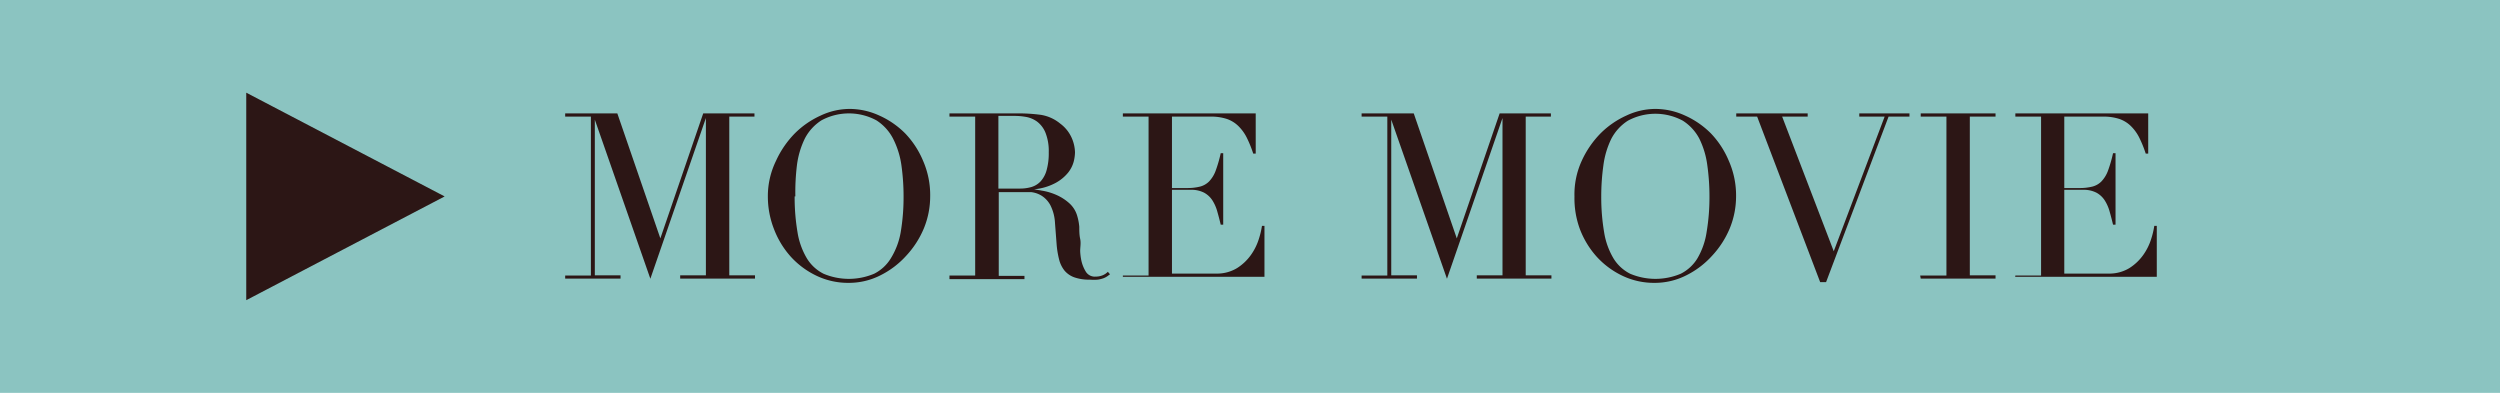
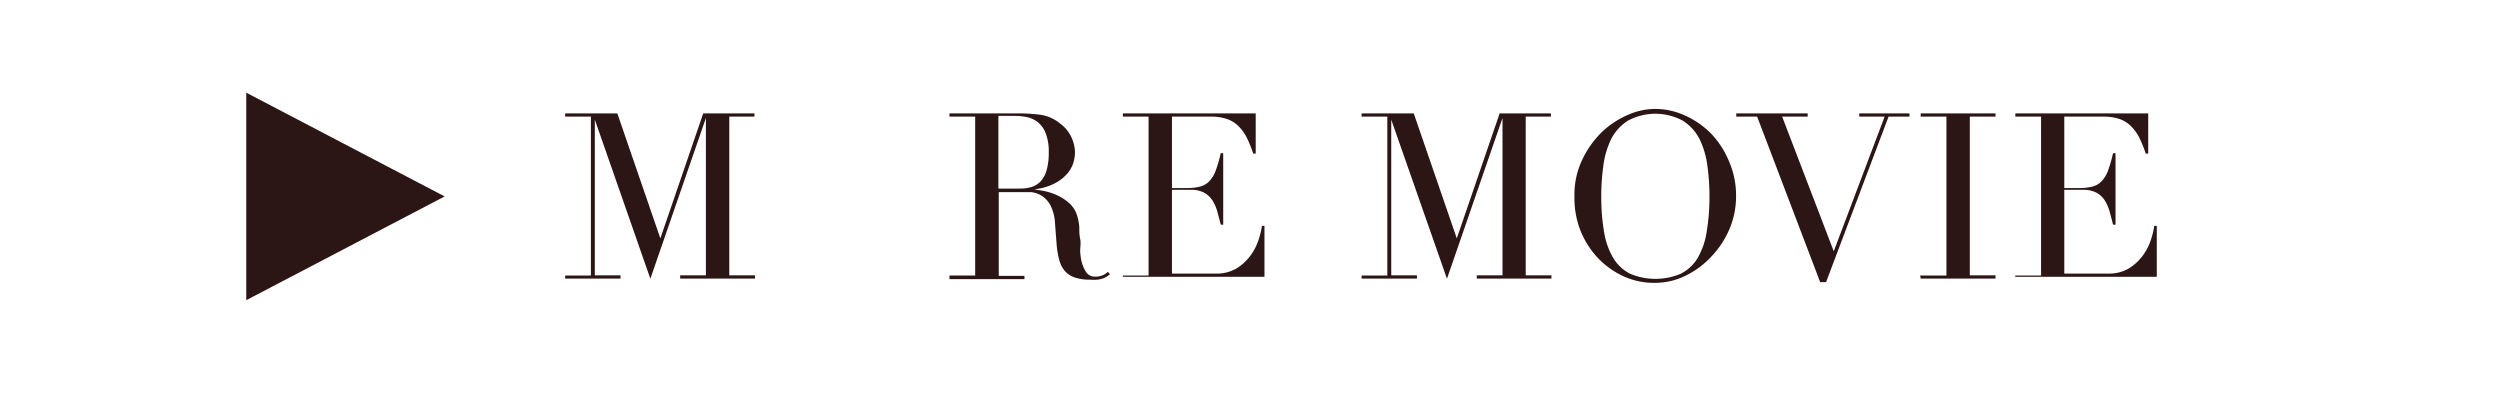
<svg xmlns="http://www.w3.org/2000/svg" viewBox="0 0 140 22">
  <defs>
    <style>.cls-1{fill:#8bc4c1;}.cls-2{fill:#2c1615;}</style>
  </defs>
  <title>main_more_1</title>
  <g id="レイヤー_2" data-name="レイヤー 2">
    <g id="テキスト">
-       <rect class="cls-1" width="140" height="22" />
      <path class="cls-2" d="M31.65,15.43h1.44V6.53H31.65V6.35h2.92l2.41,7h0l2.4-7h2.87v.18H40.84v8.89h1.44v.18H38.09v-.18h1.44V6.61h0l-3.11,9L33.31,6.7h0v8.72h1.44v.18H31.65Z" />
-       <path class="cls-2" d="M43,11A4.51,4.51,0,0,1,43.46,9a5.36,5.36,0,0,1,1.05-1.53,4.92,4.92,0,0,1,1.45-1,3.83,3.83,0,0,1,1.61-.37,4,4,0,0,1,1.67.37,4.81,4.81,0,0,1,1.45,1,5,5,0,0,1,1,1.53A4.79,4.79,0,0,1,52.09,11a4.72,4.72,0,0,1-.35,1.78,5.17,5.17,0,0,1-1,1.55,4.88,4.88,0,0,1-1.44,1.09,3.89,3.89,0,0,1-1.77.42,4.09,4.09,0,0,1-1.81-.4,4.64,4.64,0,0,1-1.44-1.07,4.94,4.94,0,0,1-.94-1.55A5,5,0,0,1,43,11Zm1.5,0a11.66,11.66,0,0,0,.16,2,4.11,4.11,0,0,0,.52,1.46,2.31,2.31,0,0,0,.94.87,3.64,3.64,0,0,0,2.83,0,2.3,2.3,0,0,0,.94-.87A4.11,4.11,0,0,0,50.44,13a11.76,11.76,0,0,0,.16-2,12.53,12.53,0,0,0-.12-1.74A4.74,4.74,0,0,0,50,7.74a2.67,2.67,0,0,0-.92-1,3.24,3.24,0,0,0-3.08,0,2.67,2.67,0,0,0-.92,1,4.76,4.76,0,0,0-.45,1.5A12.53,12.53,0,0,0,44.54,11Z" />
      <path class="cls-2" d="M53.17,15.43h1.44V6.53H53.17V6.35H56l.31,0h.62a9.55,9.55,0,0,1,1.35.08,2.26,2.26,0,0,1,1.09.49,2,2,0,0,1,.64.79,2.12,2.12,0,0,1,.19.83,2.28,2.28,0,0,1-.07.5,1.69,1.69,0,0,1-.31.62,2.34,2.34,0,0,1-.7.58,3.14,3.14,0,0,1-1.21.36v0l.57.1a3.34,3.34,0,0,1,.73.24,2.7,2.7,0,0,1,.68.45,1.52,1.52,0,0,1,.44.72,3.06,3.06,0,0,1,.11.59c0,.22,0,.45.05.68s0,.46,0,.68a3.21,3.21,0,0,0,.07.55,2,2,0,0,0,.25.61.59.59,0,0,0,.55.27,1,1,0,0,0,.35-.06.87.87,0,0,0,.33-.21l.12.14-.15.11a1.09,1.09,0,0,1-.21.11,1.62,1.62,0,0,1-.32.08,2.8,2.8,0,0,1-.46,0,2.47,2.47,0,0,1-.86-.13,1.28,1.28,0,0,1-.55-.38,1.61,1.61,0,0,1-.3-.62,5,5,0,0,1-.14-.86l-.09-1.18a2.47,2.47,0,0,0-.26-1,1.43,1.43,0,0,0-.49-.53,1.41,1.41,0,0,0-.58-.2l-.52,0h-1.3v4.69h1.44v.18H53.17Zm2.74-4.87h1.2a2.27,2.27,0,0,0,.66-.09,1.16,1.16,0,0,0,.51-.32,1.53,1.53,0,0,0,.33-.62,3.5,3.5,0,0,0,.12-1,2.79,2.79,0,0,0-.18-1.09,1.47,1.47,0,0,0-.46-.62,1.5,1.5,0,0,0-.62-.27,3.68,3.68,0,0,0-.68-.06h-.47l-.41,0Z" />
      <path class="cls-2" d="M62.88,15.43h1.44V6.53H62.88V6.35h7.44V8.6h-.14a6.5,6.5,0,0,0-.36-.89,2.44,2.44,0,0,0-.47-.65,1.72,1.72,0,0,0-.65-.4,2.82,2.82,0,0,0-.91-.13H65.63v4h.84a2.93,2.93,0,0,0,.73-.08,1.11,1.11,0,0,0,.51-.29,1.75,1.75,0,0,0,.36-.58,7.39,7.39,0,0,0,.29-1h.14v4h-.14q-.09-.38-.19-.73a2.28,2.28,0,0,0-.27-.62,1.28,1.28,0,0,0-.47-.44,1.56,1.56,0,0,0-.76-.16H65.63v4.69h2.46a2.15,2.15,0,0,0,1.19-.31,2.76,2.76,0,0,0,.77-.73,3.16,3.16,0,0,0,.44-.88,4.6,4.6,0,0,0,.18-.75h.14v2.85H62.88Z" />
      <path class="cls-2" d="M76.25,15.43h1.44V6.53H76.25V6.35h2.92l2.41,7h0l2.4-7h2.87v.18H85.44v8.89h1.44v.18H82.7v-.18h1.44V6.61h0l-3.11,9L77.91,6.7h0v8.72h1.44v.18H76.25Z" />
      <path class="cls-2" d="M88.17,11A4.51,4.51,0,0,1,88.58,9a5.36,5.36,0,0,1,1.05-1.53,4.92,4.92,0,0,1,1.45-1,3.83,3.83,0,0,1,1.61-.37,4,4,0,0,1,1.67.37,4.81,4.81,0,0,1,1.45,1,5,5,0,0,1,1,1.53A4.79,4.79,0,0,1,97.22,11a4.72,4.72,0,0,1-.35,1.78,5.17,5.17,0,0,1-1,1.55,4.88,4.88,0,0,1-1.44,1.09,3.89,3.89,0,0,1-1.77.42,4.09,4.09,0,0,1-1.81-.4,4.64,4.64,0,0,1-1.44-1.07,4.94,4.94,0,0,1-.94-1.55A5,5,0,0,1,88.17,11Zm1.5,0a11.66,11.66,0,0,0,.16,2,4.11,4.11,0,0,0,.52,1.46,2.31,2.31,0,0,0,.94.87,3.64,3.64,0,0,0,2.83,0,2.3,2.3,0,0,0,.94-.87A4.11,4.11,0,0,0,95.57,13a11.76,11.76,0,0,0,.16-2,12.53,12.53,0,0,0-.12-1.74,4.74,4.74,0,0,0-.45-1.5,2.67,2.67,0,0,0-.92-1,3.24,3.24,0,0,0-3.08,0,2.67,2.67,0,0,0-.92,1,4.76,4.76,0,0,0-.45,1.5A12.53,12.53,0,0,0,89.67,11Z" />
      <path class="cls-2" d="M97.23,6.35h4v.18H99.8l2.89,7.54,2.85-7.54h-1.42V6.35h2.81v.18h-1.17l-3.5,9.27h-.33L98.4,6.53H97.23Z" />
      <path class="cls-2" d="M107.53,15.43H109V6.53h-1.44V6.35h4.19v.18h-1.44v8.89h1.44v.18h-4.19Z" />
      <path class="cls-2" d="M112.86,15.43h1.44V6.53h-1.44V6.35h7.44V8.6h-.14a6.5,6.5,0,0,0-.36-.89,2.44,2.44,0,0,0-.47-.65,1.72,1.72,0,0,0-.65-.4,2.82,2.82,0,0,0-.91-.13H115.6v4h.84a2.93,2.93,0,0,0,.73-.08,1.11,1.11,0,0,0,.51-.29,1.75,1.75,0,0,0,.36-.58,7.39,7.39,0,0,0,.29-1h.14v4h-.14q-.09-.38-.19-.73a2.28,2.28,0,0,0-.27-.62,1.28,1.28,0,0,0-.47-.44,1.56,1.56,0,0,0-.76-.16H115.6v4.69h2.46a2.15,2.15,0,0,0,1.19-.31,2.76,2.76,0,0,0,.77-.73,3.16,3.16,0,0,0,.44-.88,4.6,4.6,0,0,0,.18-.75h.14v2.85h-7.93Z" />
      <polygon class="cls-2" points="13.79 5.19 24.9 11 13.79 16.81 13.79 5.19" />
    </g>
  </g>
</svg>